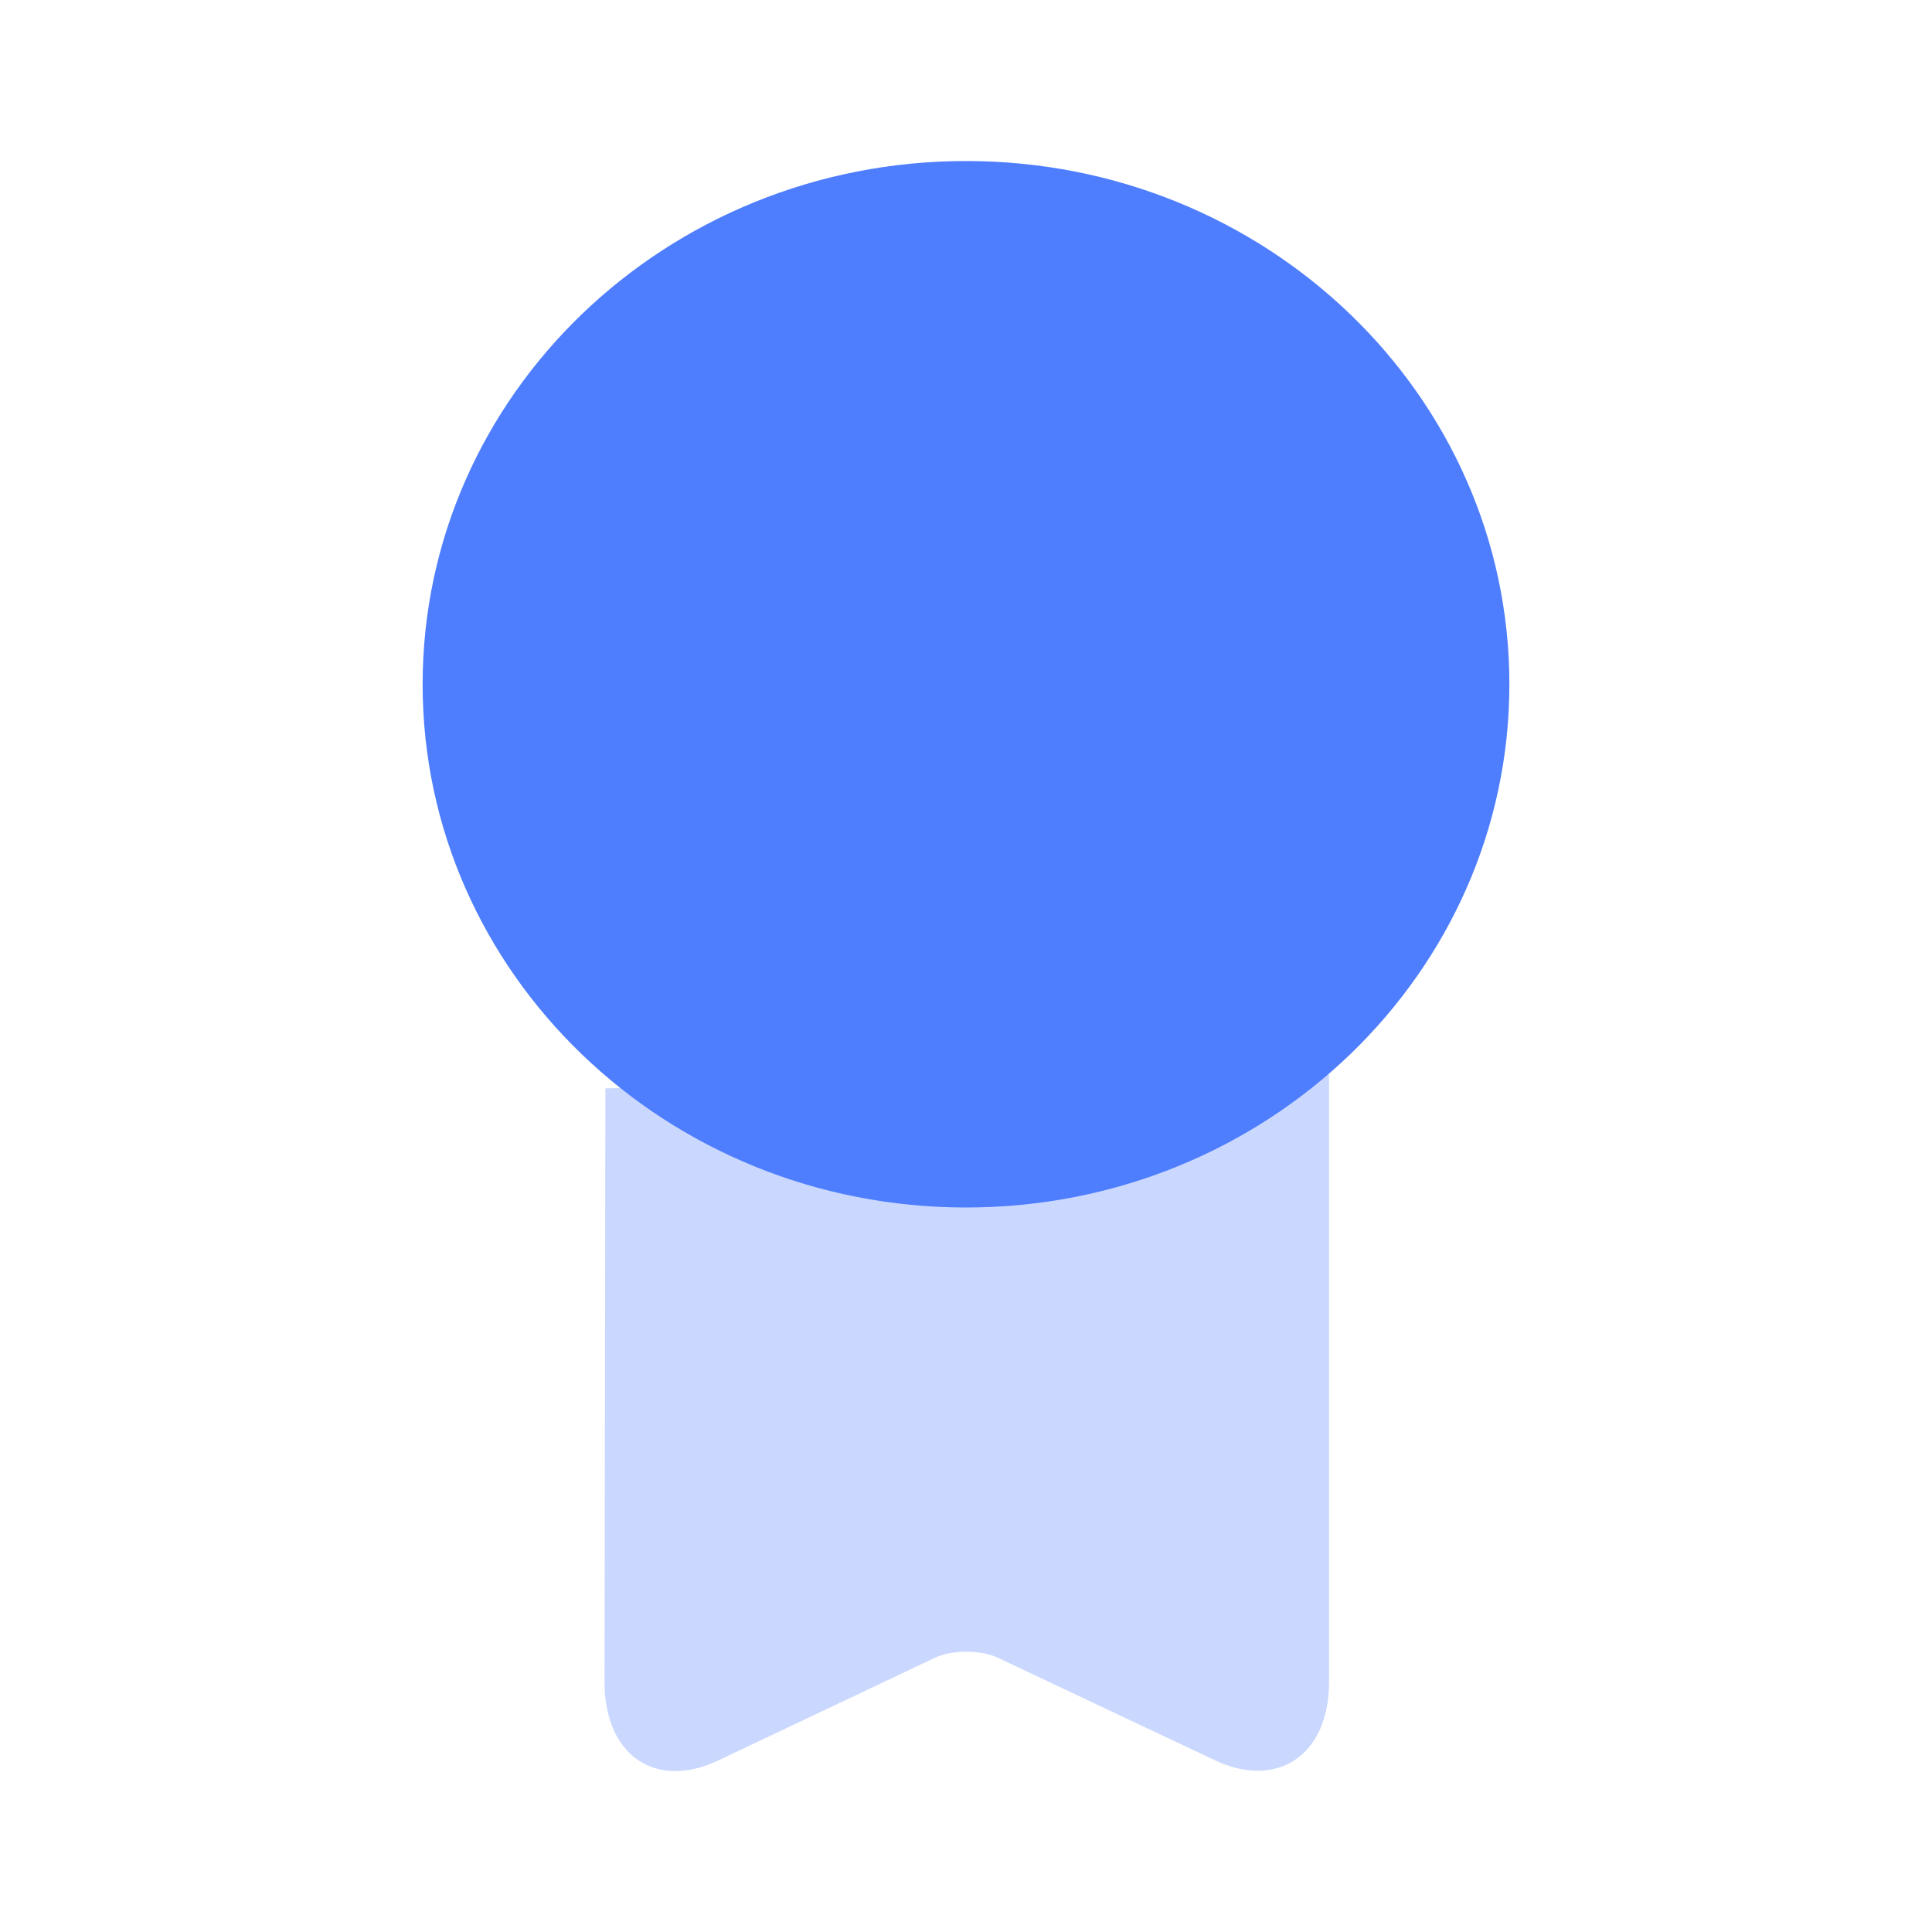
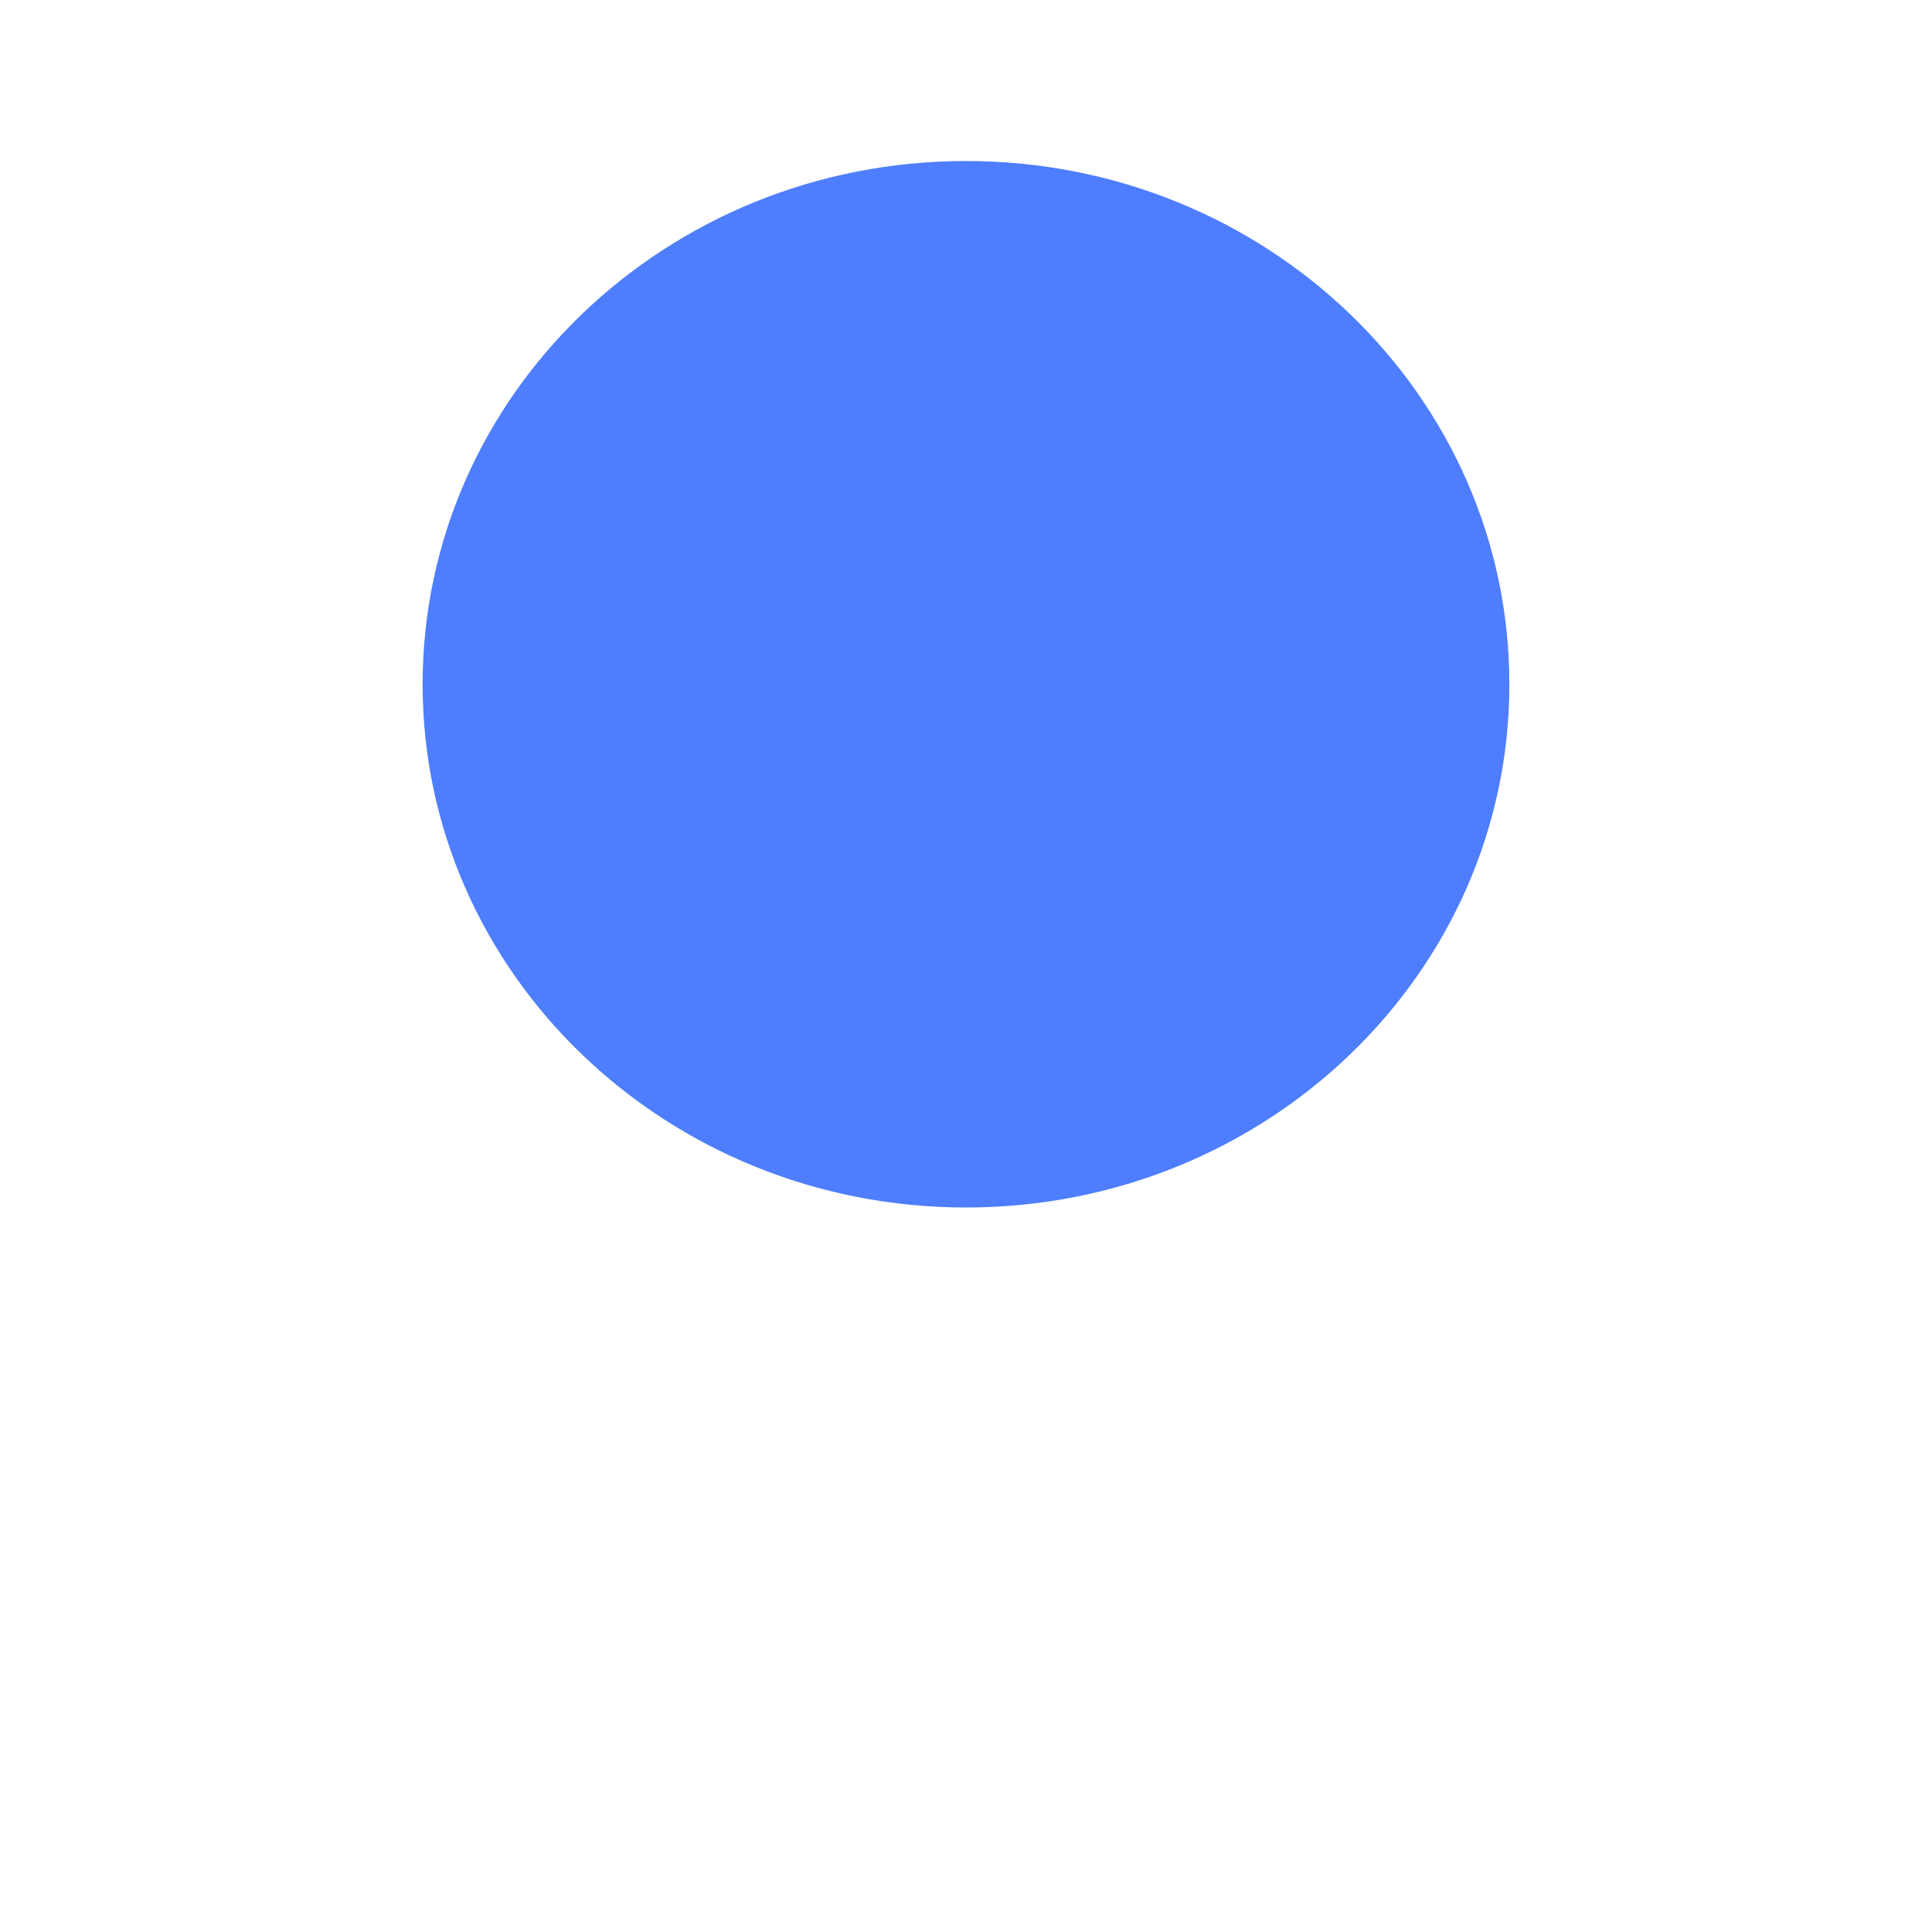
<svg xmlns="http://www.w3.org/2000/svg" width="32" height="32" viewBox="0 0 32 32" fill="none">
  <g id="vuesax/bulk/medal">
    <g id="vuesax/bulk/medal_2">
      <g id="medal">
        <path id="Vector" d="M16 20C20.971 20 25 16.12 25 11.334C25 6.547 20.971 2.667 16 2.667C11.029 2.667 7 6.547 7 11.334C7 16.12 11.029 20 16 20Z" fill="#4E7EFE" />
-         <path id="Vector_2" opacity="0.3" d="M10.027 18.027L10.013 27.867C10.013 29.067 10.853 29.654 11.893 29.16L15.466 27.467C15.76 27.32 16.253 27.32 16.547 27.467L20.133 29.16C21.16 29.64 22.013 29.067 22.013 27.867V17.787" fill="#4E7EFE" />
      </g>
    </g>
  </g>
</svg>